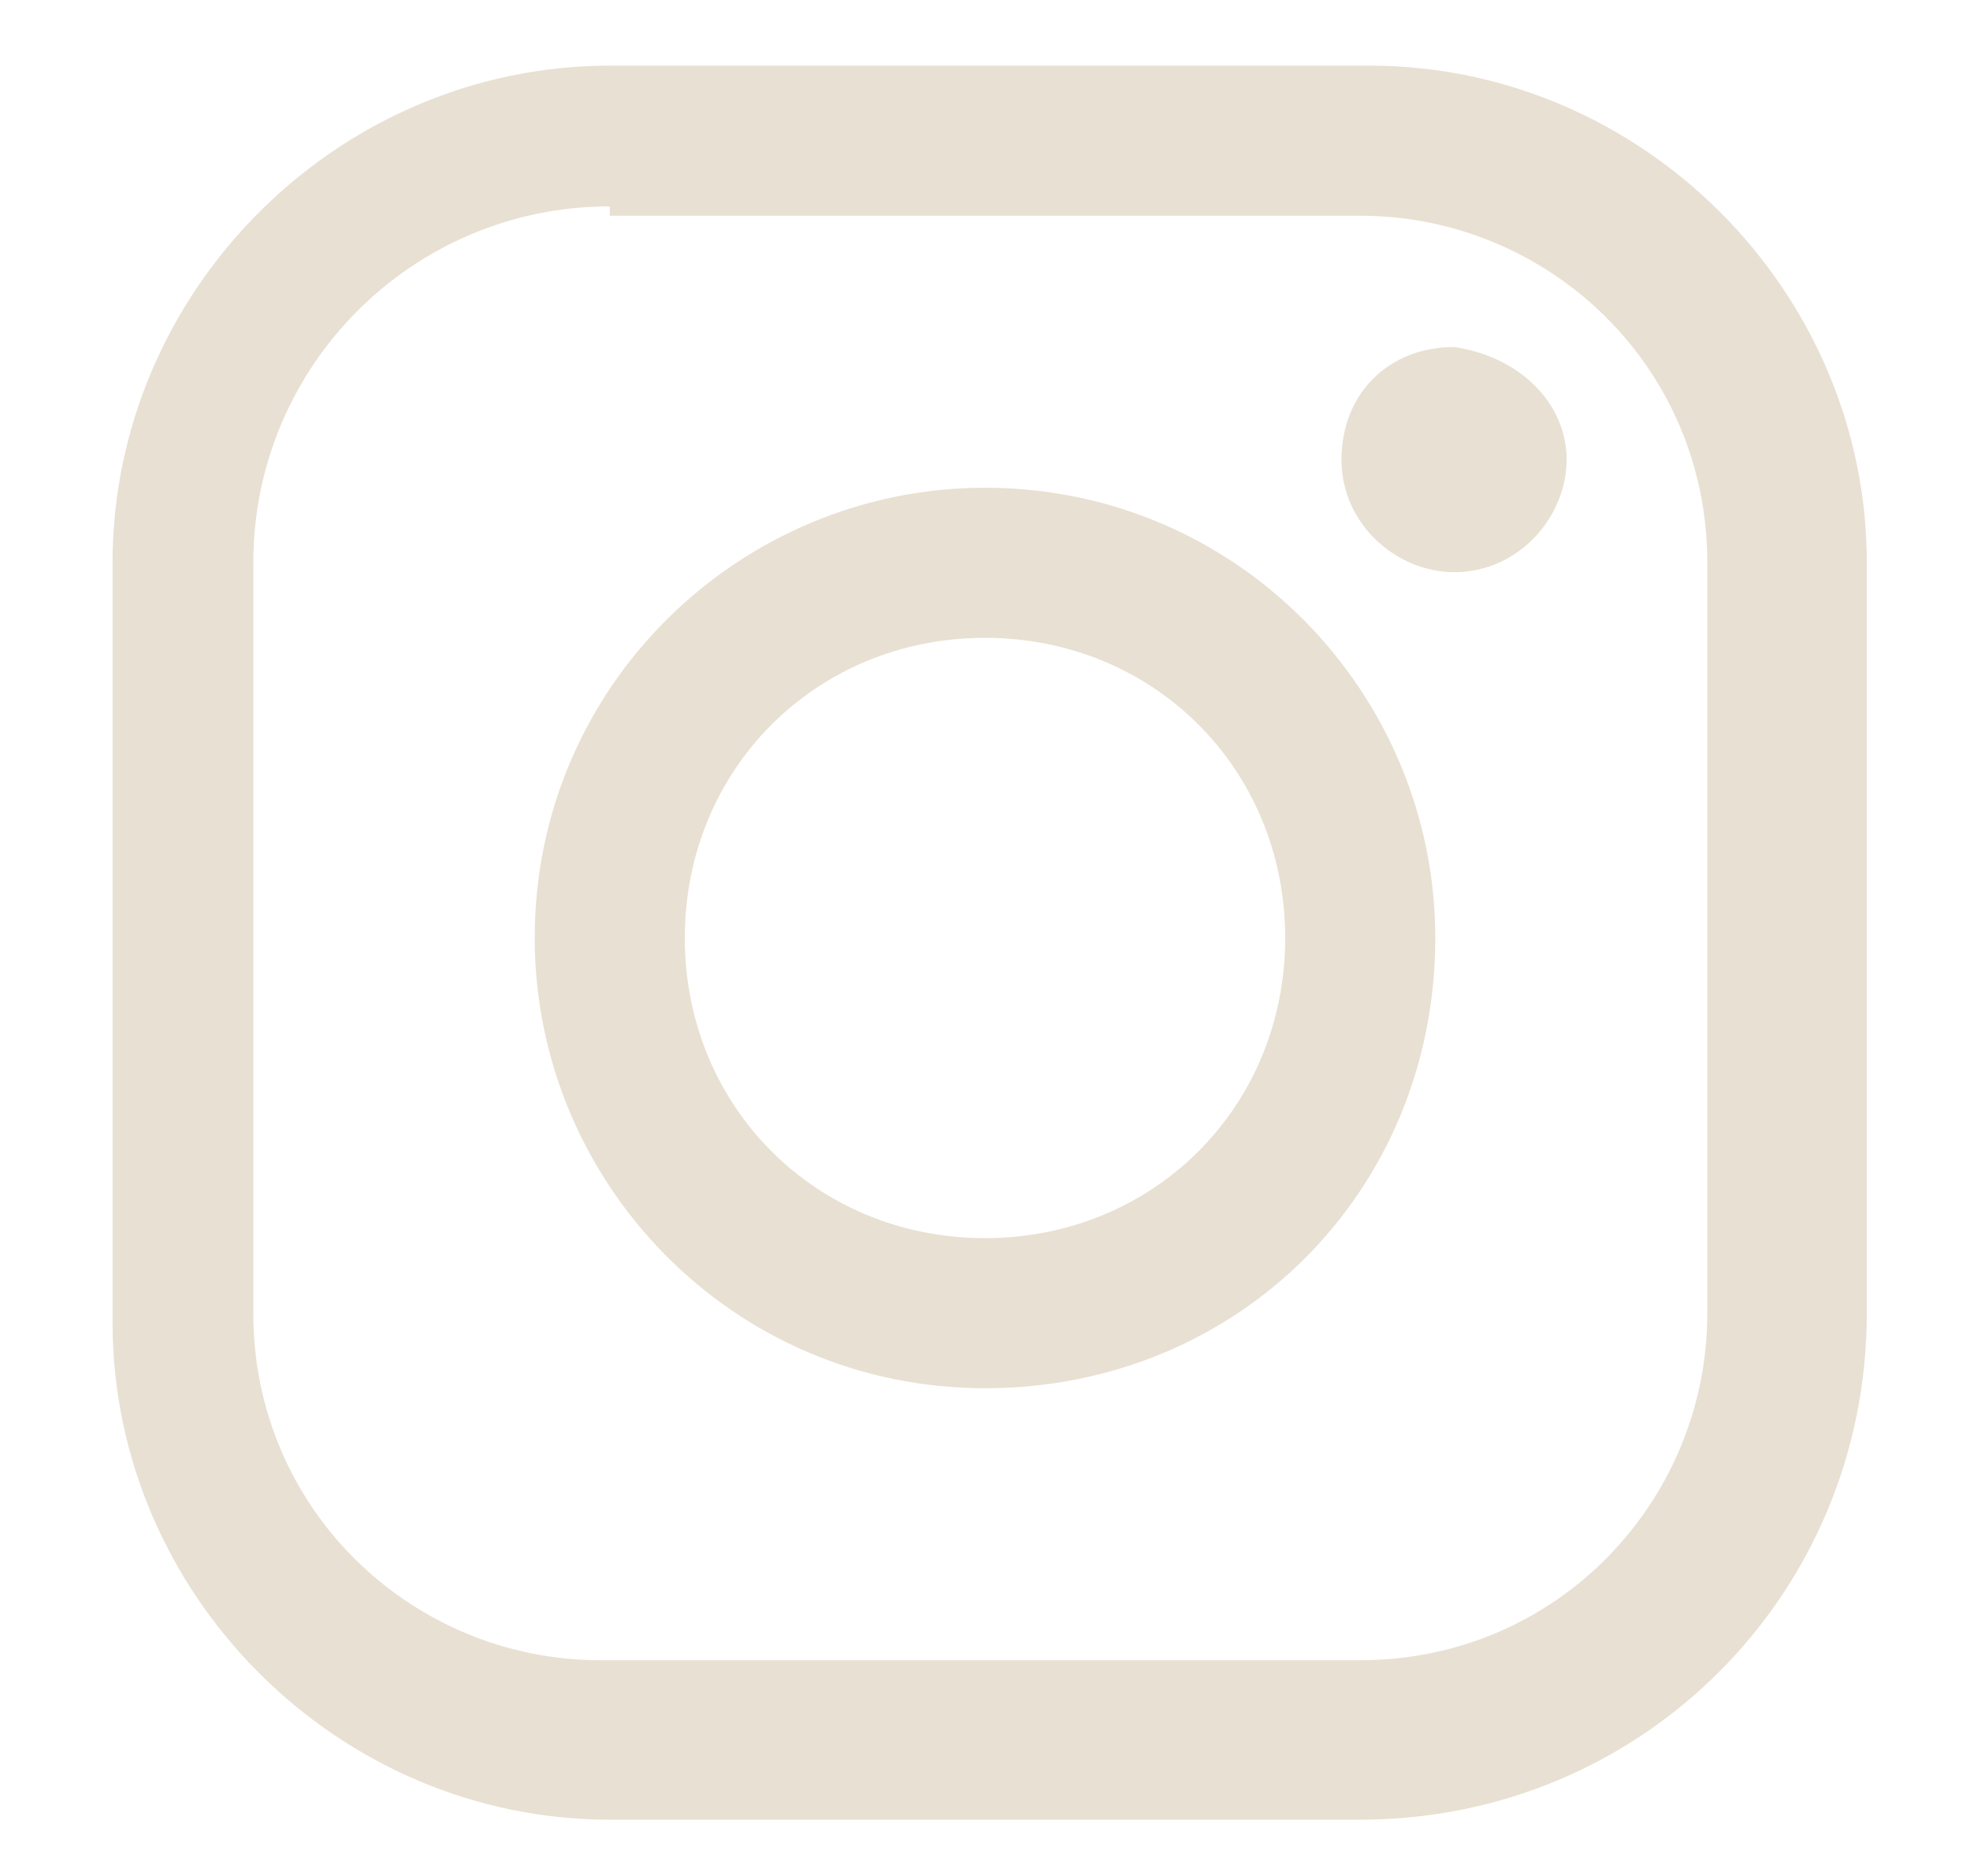
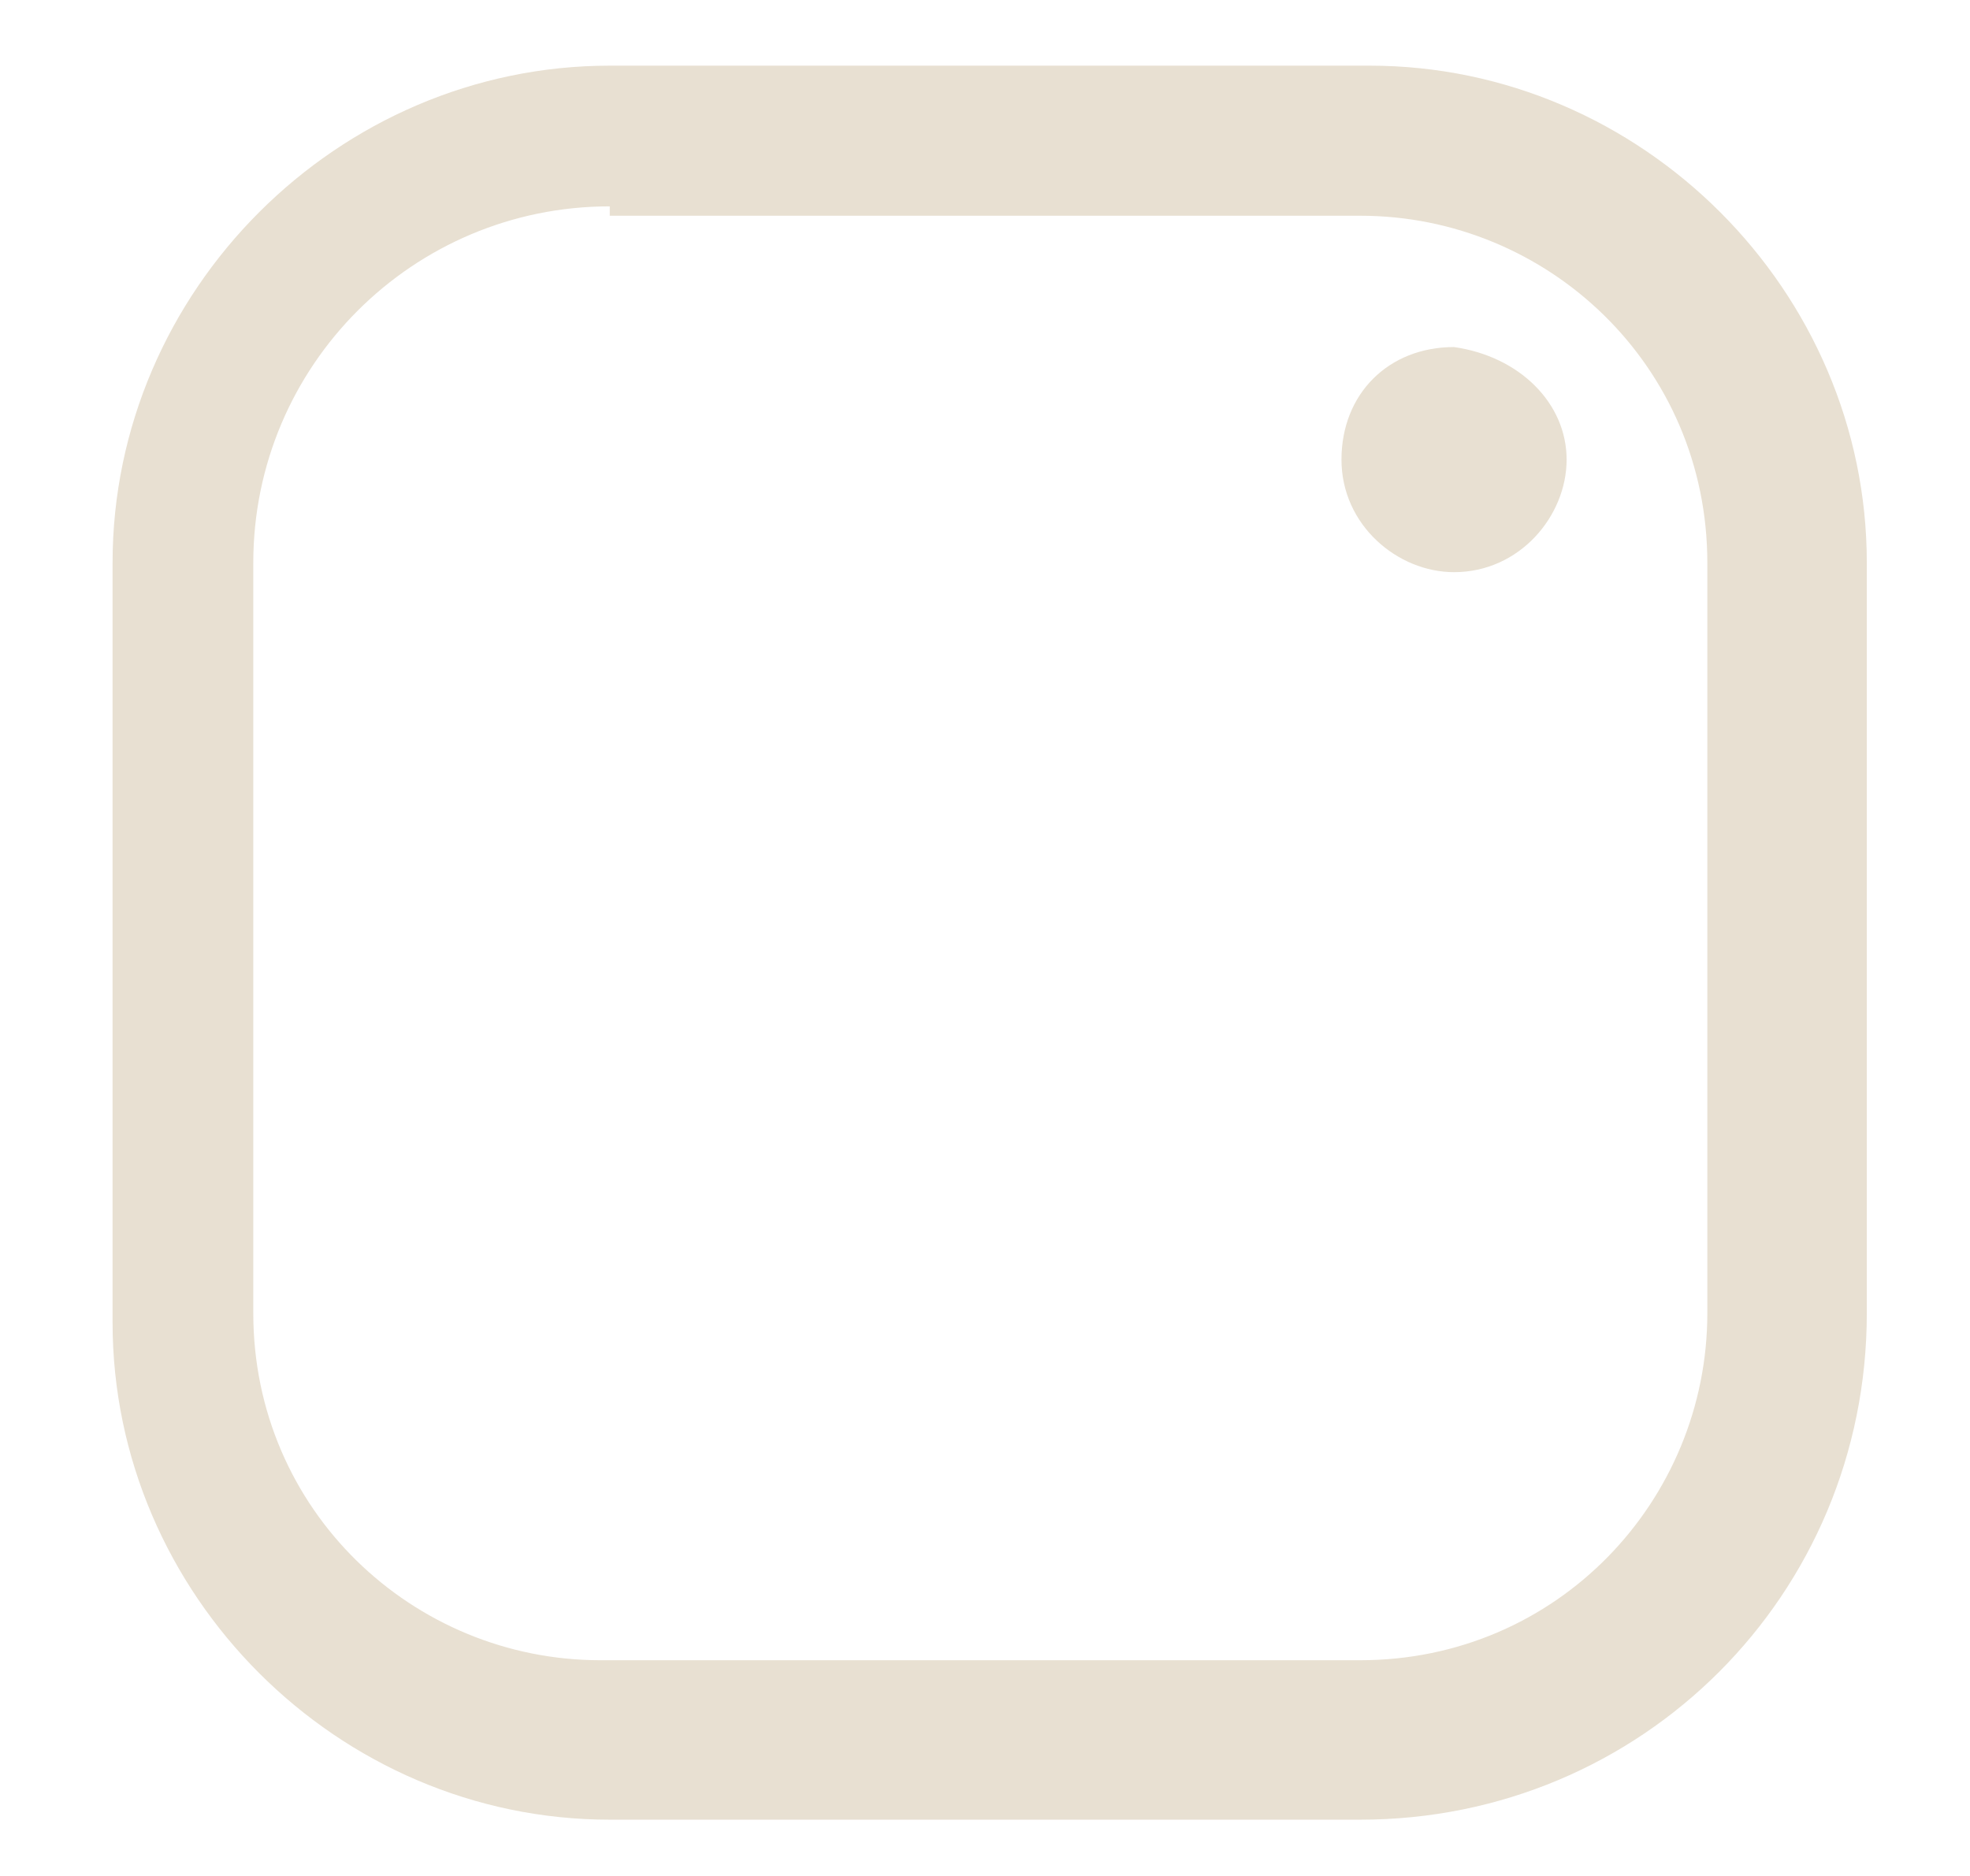
<svg xmlns="http://www.w3.org/2000/svg" version="1.1" id="Capa_1" x="0px" y="0px" viewBox="0 0 21 20" style="enable-background:new 0 0 21 20;" xml:space="preserve">
  <style type="text/css">
	.st0{fill:#E8E0D2;}
</style>
  <g>
    <g>
      <g>
        <path class="st0" d="M14.5,19.4H6.5c-2.9,0-5.3-2.4-5.3-5.3V6c0-2.9,2.4-5.3,5.3-5.3h8.1c2.9,0,5.3,2.4,5.3,5.3V14     C19.9,17,17.5,19.4,14.5,19.4z M6.5,2.2C4.4,2.2,2.7,3.9,2.7,6V14c0,2.1,1.7,3.7,3.7,3.7h8.1c2.1,0,3.7-1.7,3.7-3.7V6     c0-2.1-1.7-3.7-3.7-3.7H6.5z" />
      </g>
      <g>
-         <path class="st0" d="M10.5,14.8c-2.7,0-4.8-2.2-4.8-4.8c0-2.7,2.2-4.8,4.8-4.8c2.7,0,4.8,2.2,4.8,4.8     C15.3,12.7,13.2,14.8,10.5,14.8z M10.5,6.8c-1.8,0-3.2,1.4-3.2,3.2s1.4,3.2,3.2,3.2c1.8,0,3.2-1.4,3.2-3.2S12.3,6.8,10.5,6.8z" />
-       </g>
+         </g>
      <g>
        <path class="st0" d="M16.7,4.9c0,0.6-0.5,1.2-1.2,1.2c-0.6,0-1.2-0.5-1.2-1.2s0.5-1.2,1.2-1.2C16.2,3.8,16.7,4.3,16.7,4.9z" />
      </g>
    </g>
  </g>
</svg>